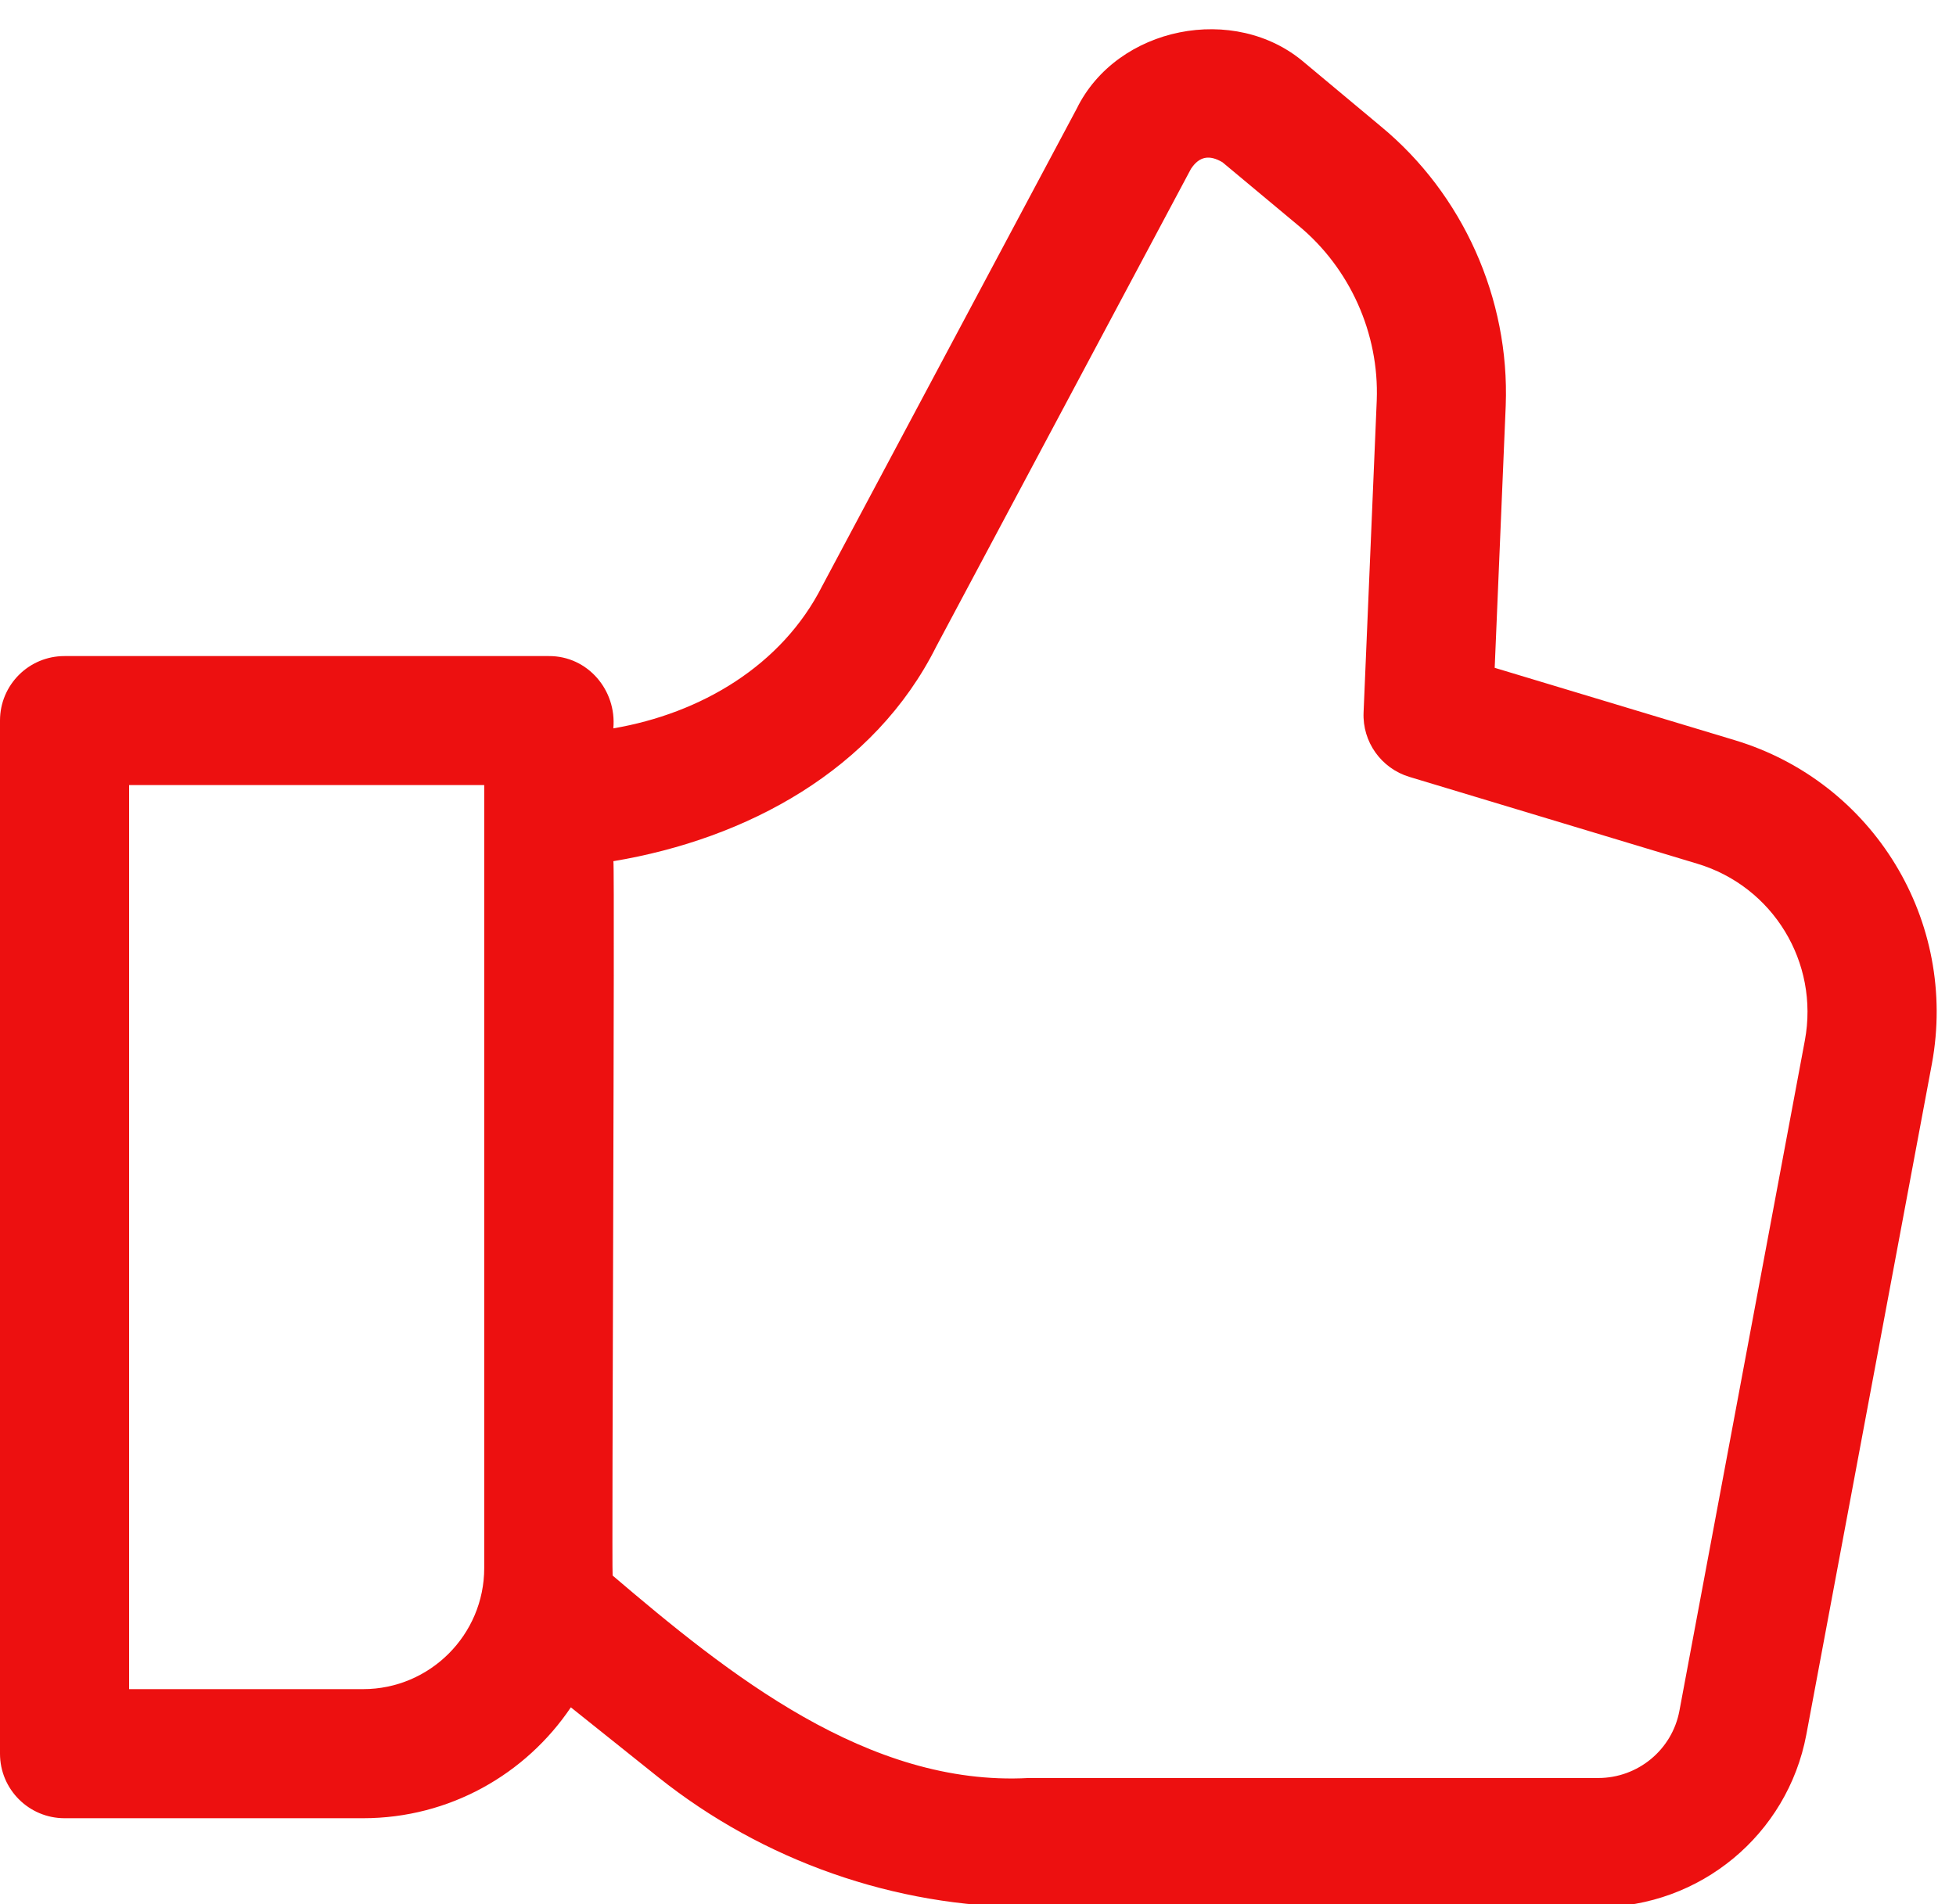
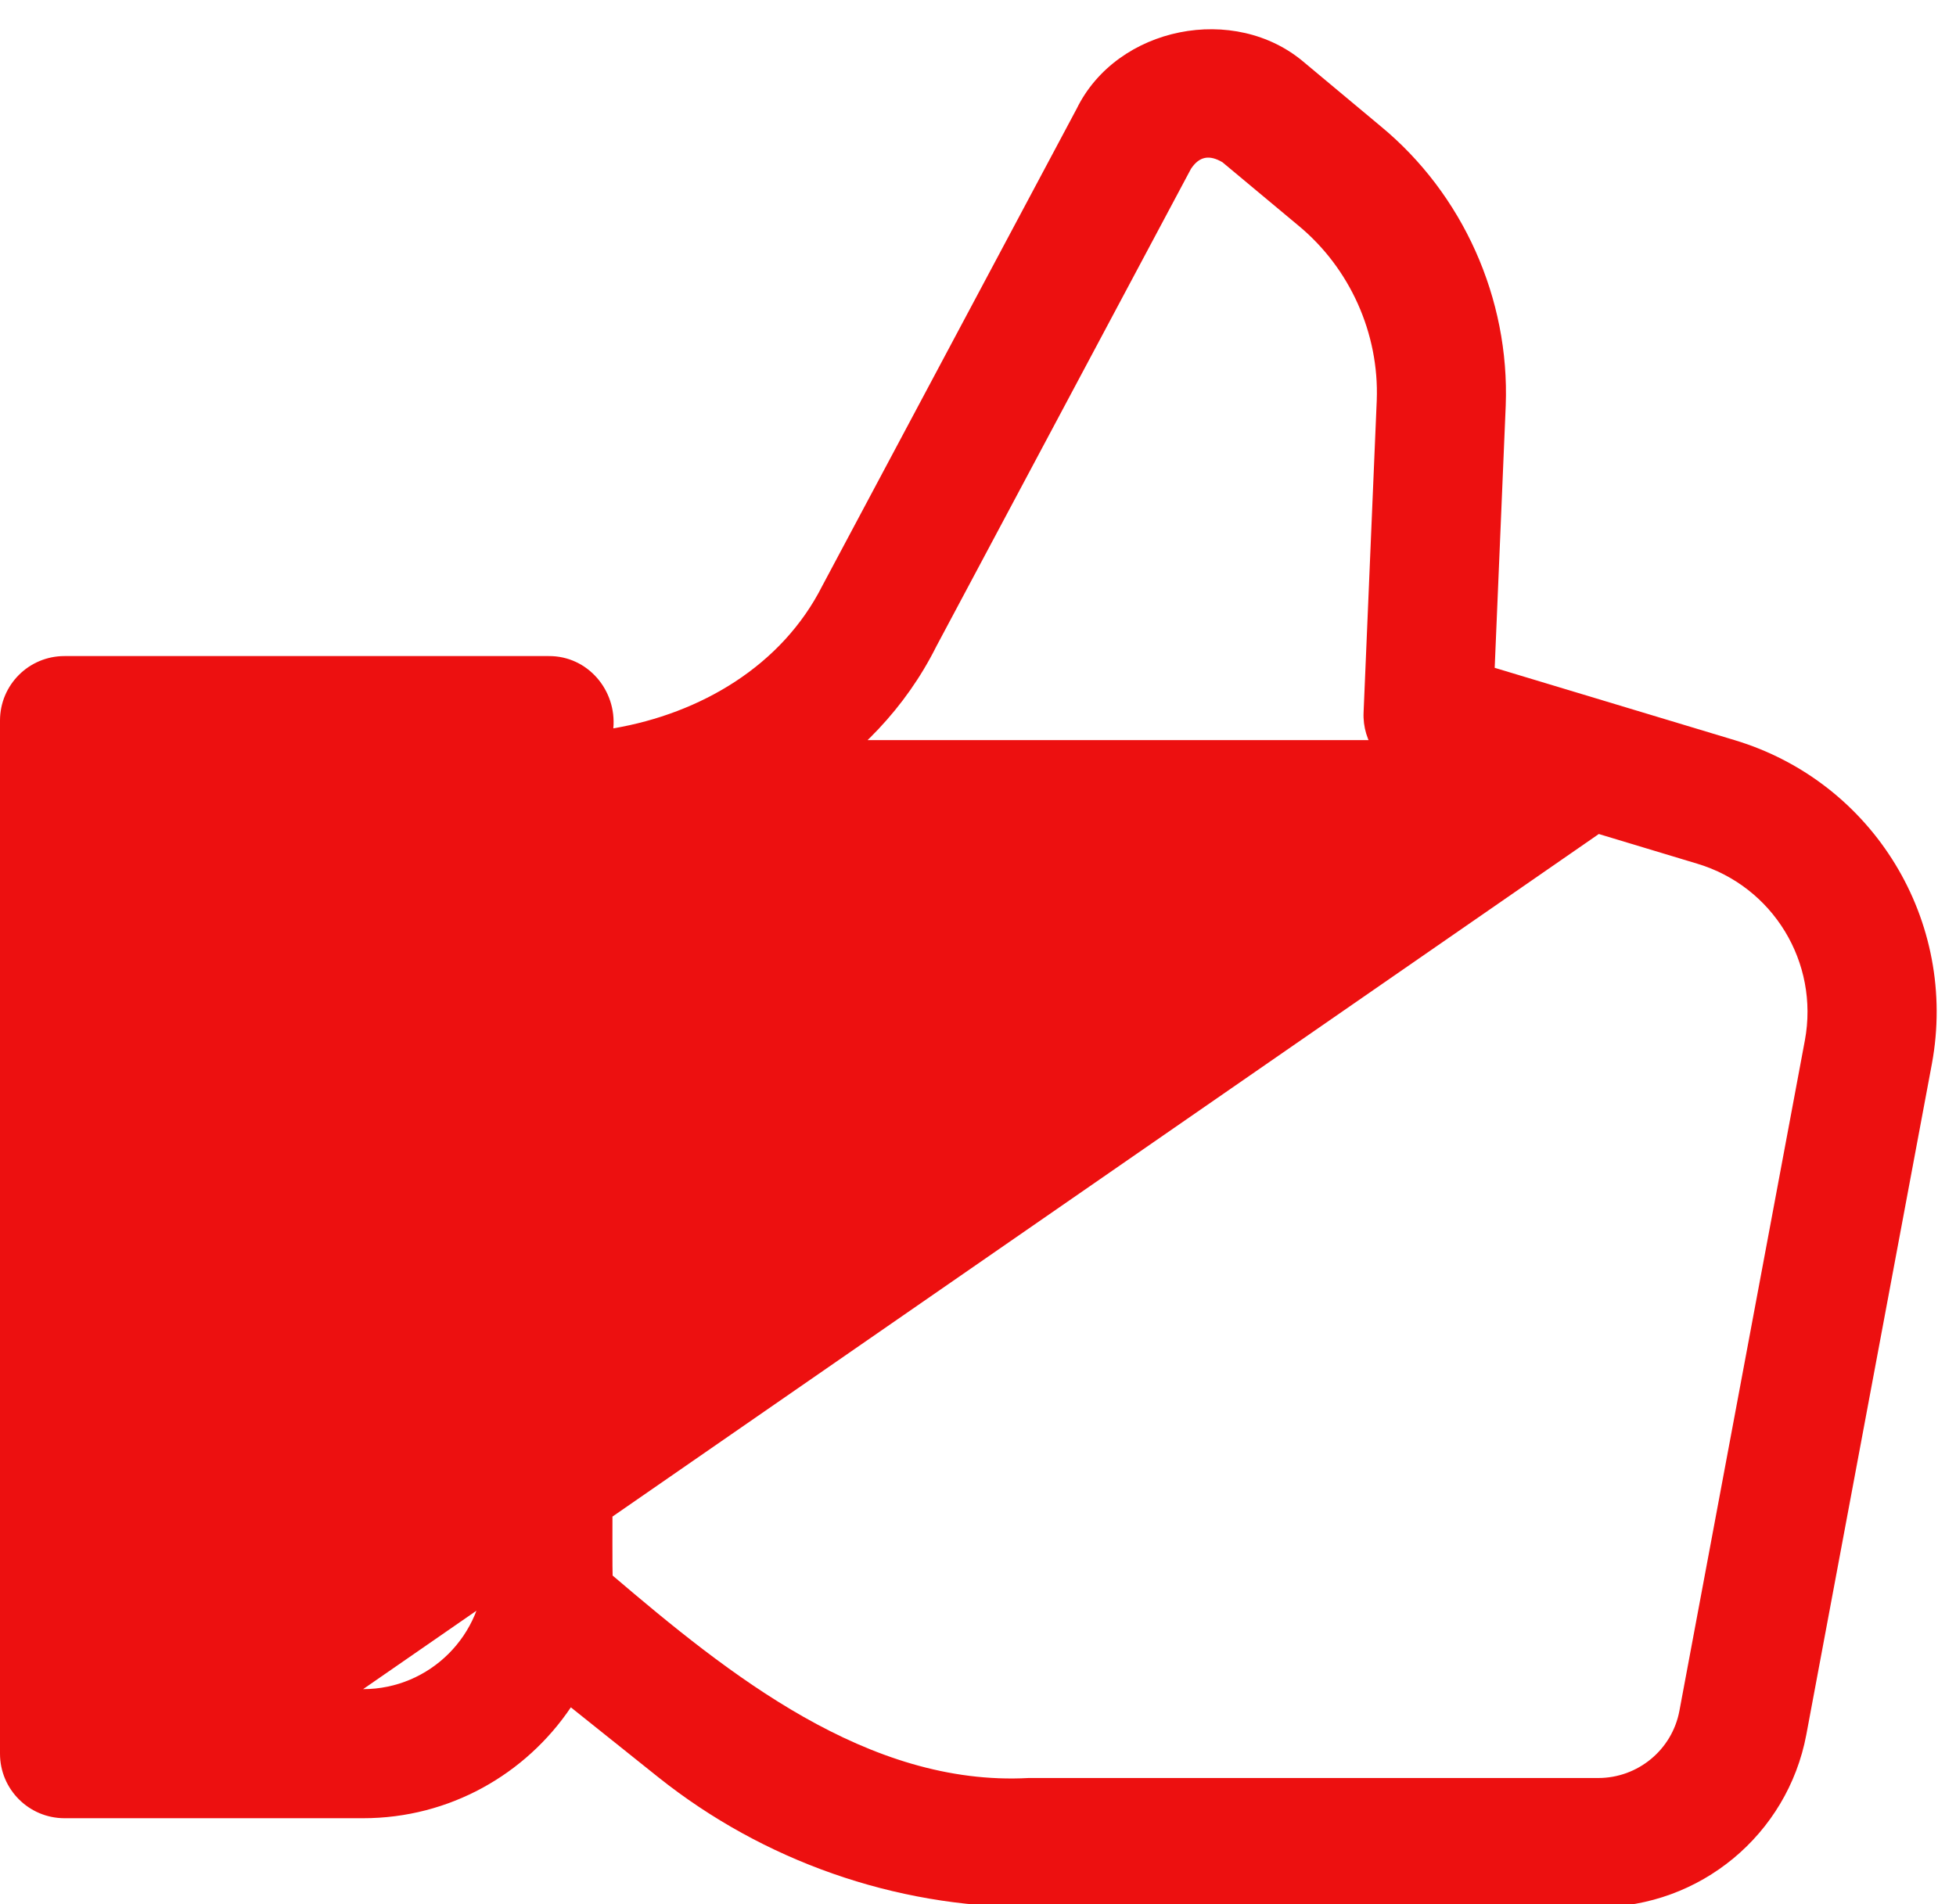
<svg xmlns="http://www.w3.org/2000/svg" fill="#ed1010" height="29.5" preserveAspectRatio="xMidYMid meet" version="1" viewBox="1.0 1.0 30.3 29.5" width="30.3" zoomAndPan="magnify">
  <g id="change1_1">
-     <path d="M27.869,12.467c0,0-3.715-1.12-3.715-1.12l0.171-4.064c0.062-1.658-0.664-3.277-1.937-4.327 c0,0-1.18-0.985-1.18-0.985c-1.078-0.927-2.905-0.562-3.529,0.713 c-0-0-3.941,7.393-3.941,7.393c-0.626,1.239-1.887,1.978-3.237,2.208 c0.054-0.591-0.397-1.124-1-1.12c0-0-7.501-0-7.501-0 C1.448,11.164,1,11.611,1,12.164c0,0,0,16.007,0,16.007c0,0.553,0.448,1,1,1h4.625 c1.339,0,2.521-0.683,3.218-1.718l1.357,1.085c1.626,1.296,3.662,2.01,5.733,2.01h8.825 c1.576,0,2.931-1.122,3.223-2.67l1.945-10.393C31.336,15.271,30.021,13.114,27.869,12.467z M6.625,27.171H3V13.164h5.501v12.131C8.501,26.329,7.659,27.171,6.625,27.171z M28.959,17.119 l-1.944,10.39c-0.114,0.603-0.643,1.039-1.257,1.039c0,0-8.825,0-8.825,0 c-2.488,0.135-4.656-1.614-6.443-3.137c-0.016-0.134,0.036-10.932,0.012-11.068 c2.066-0.345,4.045-1.412,5.003-3.329c0,0,3.944-7.398,3.944-7.398 c0.13-0.196,0.286-0.221,0.488-0.102c0,0,1.175,0.98,1.175,0.98 c0.8,0.66,1.254,1.674,1.215,2.709c0,0-0.204,4.835-0.204,4.835 c-0.02,0.456,0.273,0.867,0.71,0.999l4.459,1.345C28.466,14.734,29.183,15.912,28.959,17.119z" fill="inherit" />
+     <path d="M27.869,12.467c0,0-3.715-1.12-3.715-1.12l0.171-4.064c0.062-1.658-0.664-3.277-1.937-4.327 c0,0-1.18-0.985-1.18-0.985c-1.078-0.927-2.905-0.562-3.529,0.713 c-0-0-3.941,7.393-3.941,7.393c-0.626,1.239-1.887,1.978-3.237,2.208 c0.054-0.591-0.397-1.124-1-1.12c0-0-7.501-0-7.501-0 C1.448,11.164,1,11.611,1,12.164c0,0,0,16.007,0,16.007c0,0.553,0.448,1,1,1h4.625 c1.339,0,2.521-0.683,3.218-1.718l1.357,1.085c1.626,1.296,3.662,2.01,5.733,2.01h8.825 c1.576,0,2.931-1.122,3.223-2.67l1.945-10.393C31.336,15.271,30.021,13.114,27.869,12.467z H3V13.164h5.501v12.131C8.501,26.329,7.659,27.171,6.625,27.171z M28.959,17.119 l-1.944,10.39c-0.114,0.603-0.643,1.039-1.257,1.039c0,0-8.825,0-8.825,0 c-2.488,0.135-4.656-1.614-6.443-3.137c-0.016-0.134,0.036-10.932,0.012-11.068 c2.066-0.345,4.045-1.412,5.003-3.329c0,0,3.944-7.398,3.944-7.398 c0.13-0.196,0.286-0.221,0.488-0.102c0,0,1.175,0.98,1.175,0.98 c0.8,0.66,1.254,1.674,1.215,2.709c0,0-0.204,4.835-0.204,4.835 c-0.02,0.456,0.273,0.867,0.71,0.999l4.459,1.345C28.466,14.734,29.183,15.912,28.959,17.119z" fill="inherit" />
  </g>
</svg>